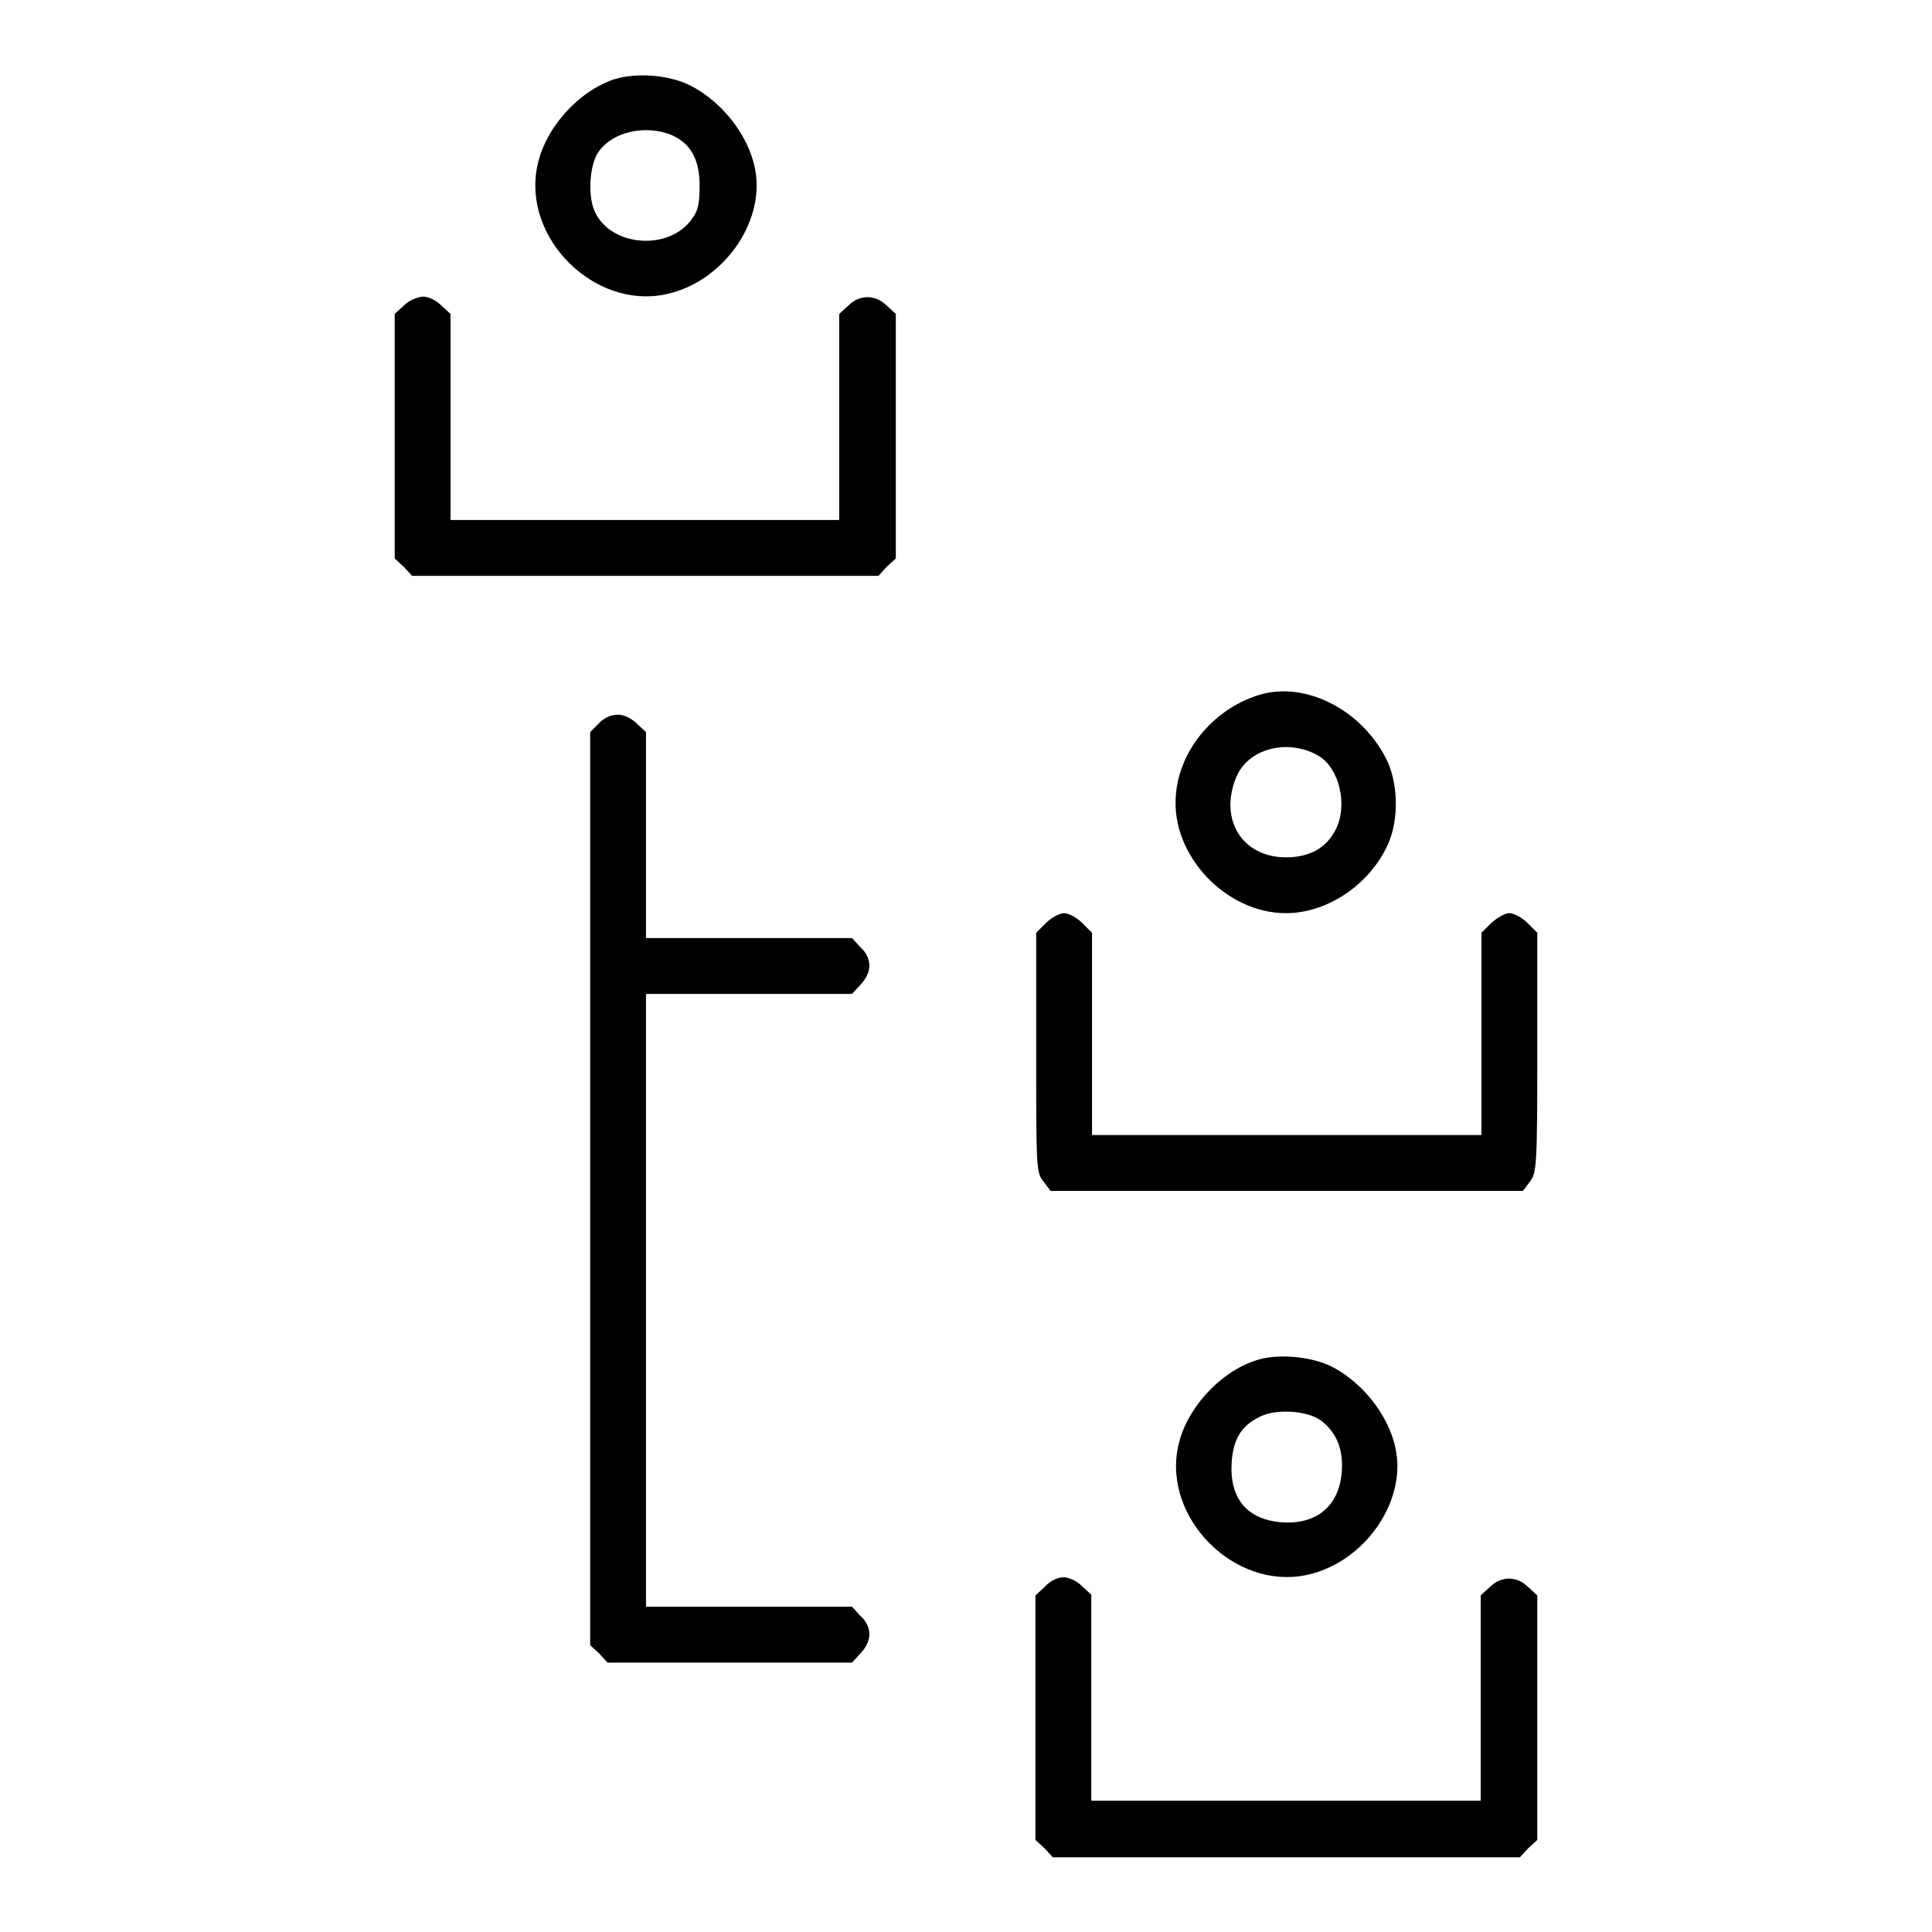
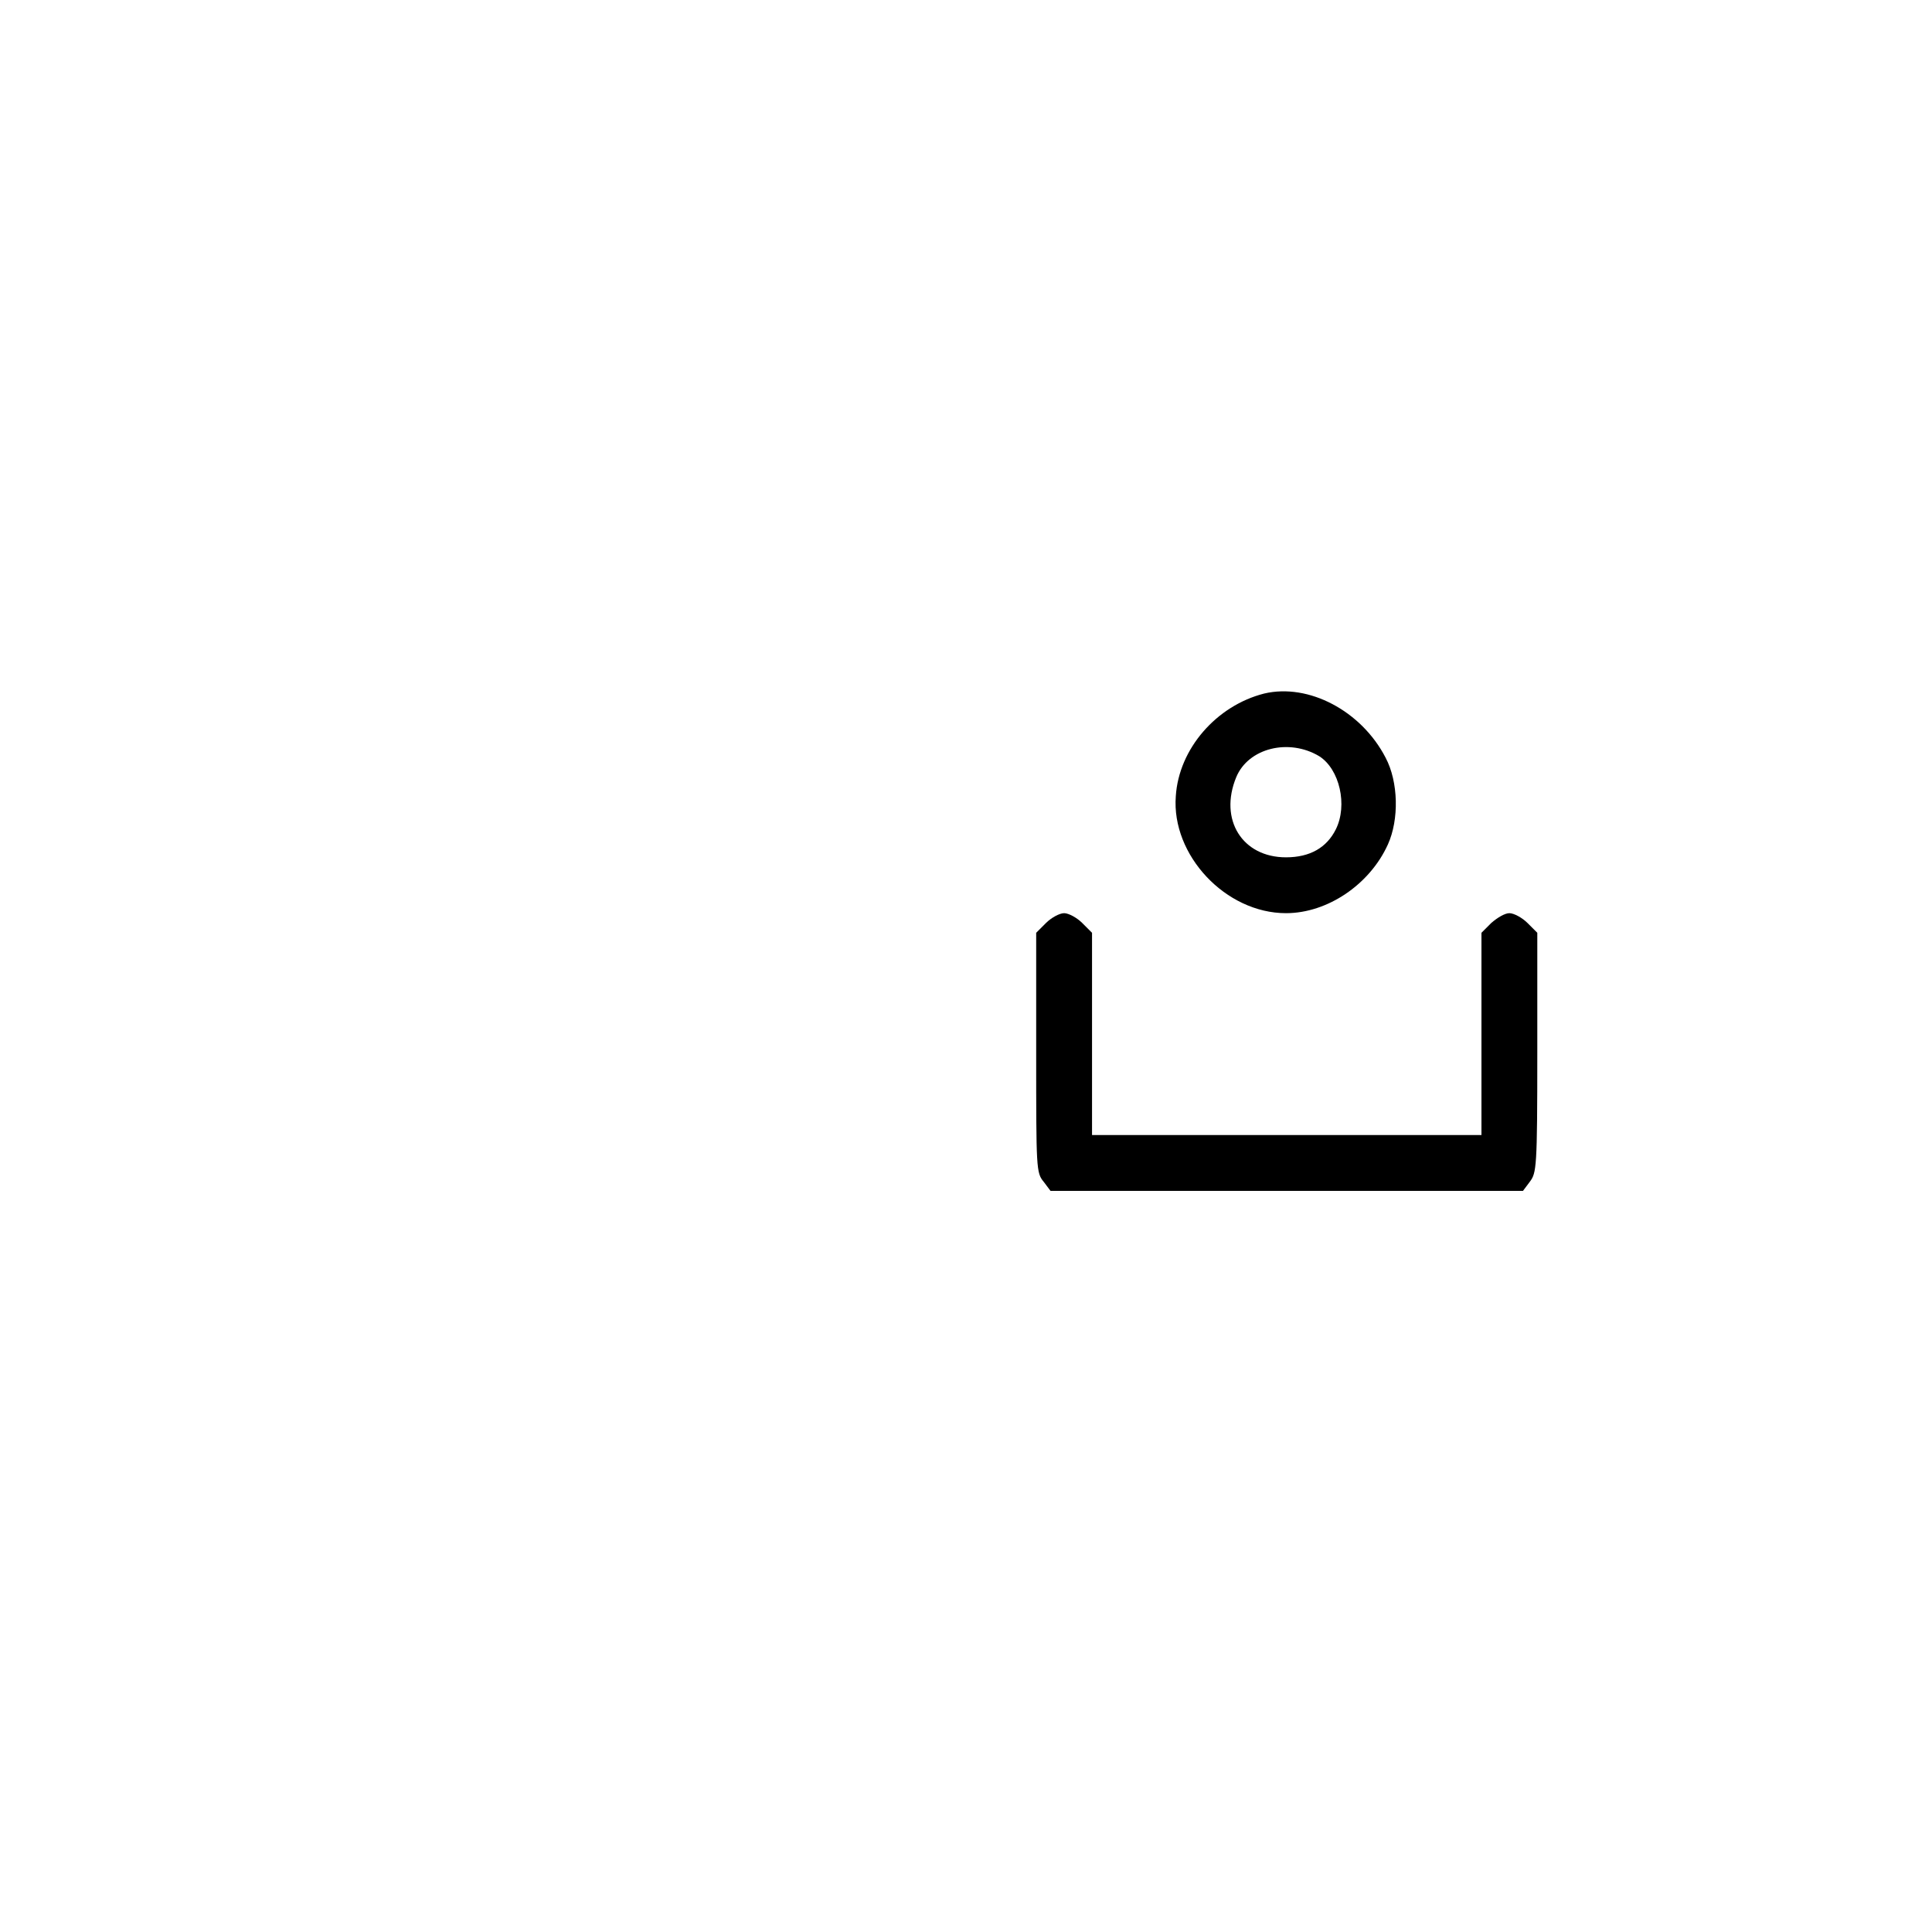
<svg xmlns="http://www.w3.org/2000/svg" version="1.1" x="0px" y="0px" viewBox="0 0 256 256" enable-background="new 0 0 256 256" xml:space="preserve">
  <g>
    <g>
      <g>
-         <path fill="#000000" d="M81.4,10.5C76.6,12.1,72.2,17,71.2,22c-2,9.5,7.5,19,17,17c7.2-1.5,12.7-8.8,12-15.6c-0.5-4.8-4.2-9.8-8.8-12.1C88.6,9.9,84.3,9.6,81.4,10.5z M89,17.9c2.5,1.1,3.7,3.2,3.7,6.7c0,2.4-0.2,3.3-1,4.4c-3.2,4.5-11.4,3.6-13.1-1.5c-0.7-2.2-0.4-6,0.8-7.5C81.3,17.4,85.6,16.5,89,17.9z" />
-         <path fill="#000000" d="M53.5,40.5l-1.2,1.1v16.2V74l1.2,1.1l1.1,1.2h30.9h30.9l1.1-1.2l1.2-1.1V57.8V41.6l-1.2-1.1c-1.5-1.5-3.6-1.5-5.1,0l-1.2,1.1v13.7v13.6H85.6H59.7V55.3V41.6l-1.2-1.1c-0.7-0.7-1.7-1.2-2.5-1.2C55.2,39.4,54.2,39.8,53.5,40.5z" />
        <path fill="#000000" d="M167.5,91.9c-6.3,1.6-11.3,7.3-11.7,13.6c-0.6,7.8,6.6,15.5,14.6,15.5c5.5,0,11.1-3.8,13.5-9.1c1.5-3.3,1.4-8.3-0.3-11.5C180.4,94.2,173.4,90.5,167.5,91.9z M174.8,100.2c2.7,1.7,3.8,6.5,2.2,9.7c-1.2,2.4-3.4,3.7-6.6,3.7c-5.8,0-8.9-5-6.6-10.6C165.4,99.1,170.8,97.8,174.8,100.2z" />
-         <path fill="#000000" d="M79.3,95.9L78.2,97v60.5v60.5l1.2,1.1l1.1,1.2h16.2h16.2l1.1-1.2c0.7-0.7,1.2-1.7,1.2-2.5c0-0.9-0.4-1.8-1.2-2.5l-1.1-1.2H99.2H85.6v-40.6v-40.6h13.6h13.7l1.1-1.2c0.7-0.7,1.2-1.7,1.2-2.5c0-0.9-0.4-1.8-1.2-2.5l-1.1-1.2H99.2H85.6v-13.6V97l-1.2-1.1c-0.7-0.7-1.7-1.2-2.5-1.2C81,94.7,80,95.1,79.3,95.9z" />
        <path fill="#000000" d="M138.6,122.3l-1.3,1.3v15.9c0,15.4,0,15.9,1,17.1l0.9,1.2h31.3h31.3l0.9-1.2c0.9-1.2,1-1.8,1-17.1v-15.9l-1.3-1.3c-0.7-0.7-1.8-1.3-2.4-1.3s-1.6,0.6-2.4,1.3l-1.3,1.3v13.4v13.4h-25.8h-25.8v-13.4v-13.4l-1.3-1.3c-0.7-0.7-1.8-1.3-2.4-1.3C140.4,121,139.3,121.6,138.6,122.3z" />
-         <path fill="#000000" d="M166.3,180.3c-4.8,1.6-9.2,6.5-10.2,11.4c-2,9.5,7.5,19,17,17c7.2-1.5,12.7-8.8,12-15.6c-0.5-4.8-4.2-9.8-8.8-12.1C173.5,179.7,169.1,179.3,166.3,180.3z M175,188.2c2,1.5,3,3.7,2.8,6.7c-0.3,4.6-3.3,7.2-8.1,6.8c-4.5-0.4-6.8-3.2-6.5-7.9c0.2-3,1.2-4.8,3.6-6C168.9,186.6,173.2,186.9,175,188.2z" />
-         <path fill="#000000" d="M138.4,210.3l-1.2,1.1v16.2v16.2l1.2,1.1l1.1,1.2h31h30.9l1.1-1.2l1.2-1.1v-16.2v-16.2l-1.2-1.1c-1.5-1.5-3.6-1.5-5.1,0l-1.2,1.1V225v13.6h-25.8h-25.8V225v-13.7l-1.2-1.1c-0.7-0.7-1.7-1.2-2.5-1.2S139.1,209.5,138.4,210.3z" />
      </g>
    </g>
  </g>
</svg>